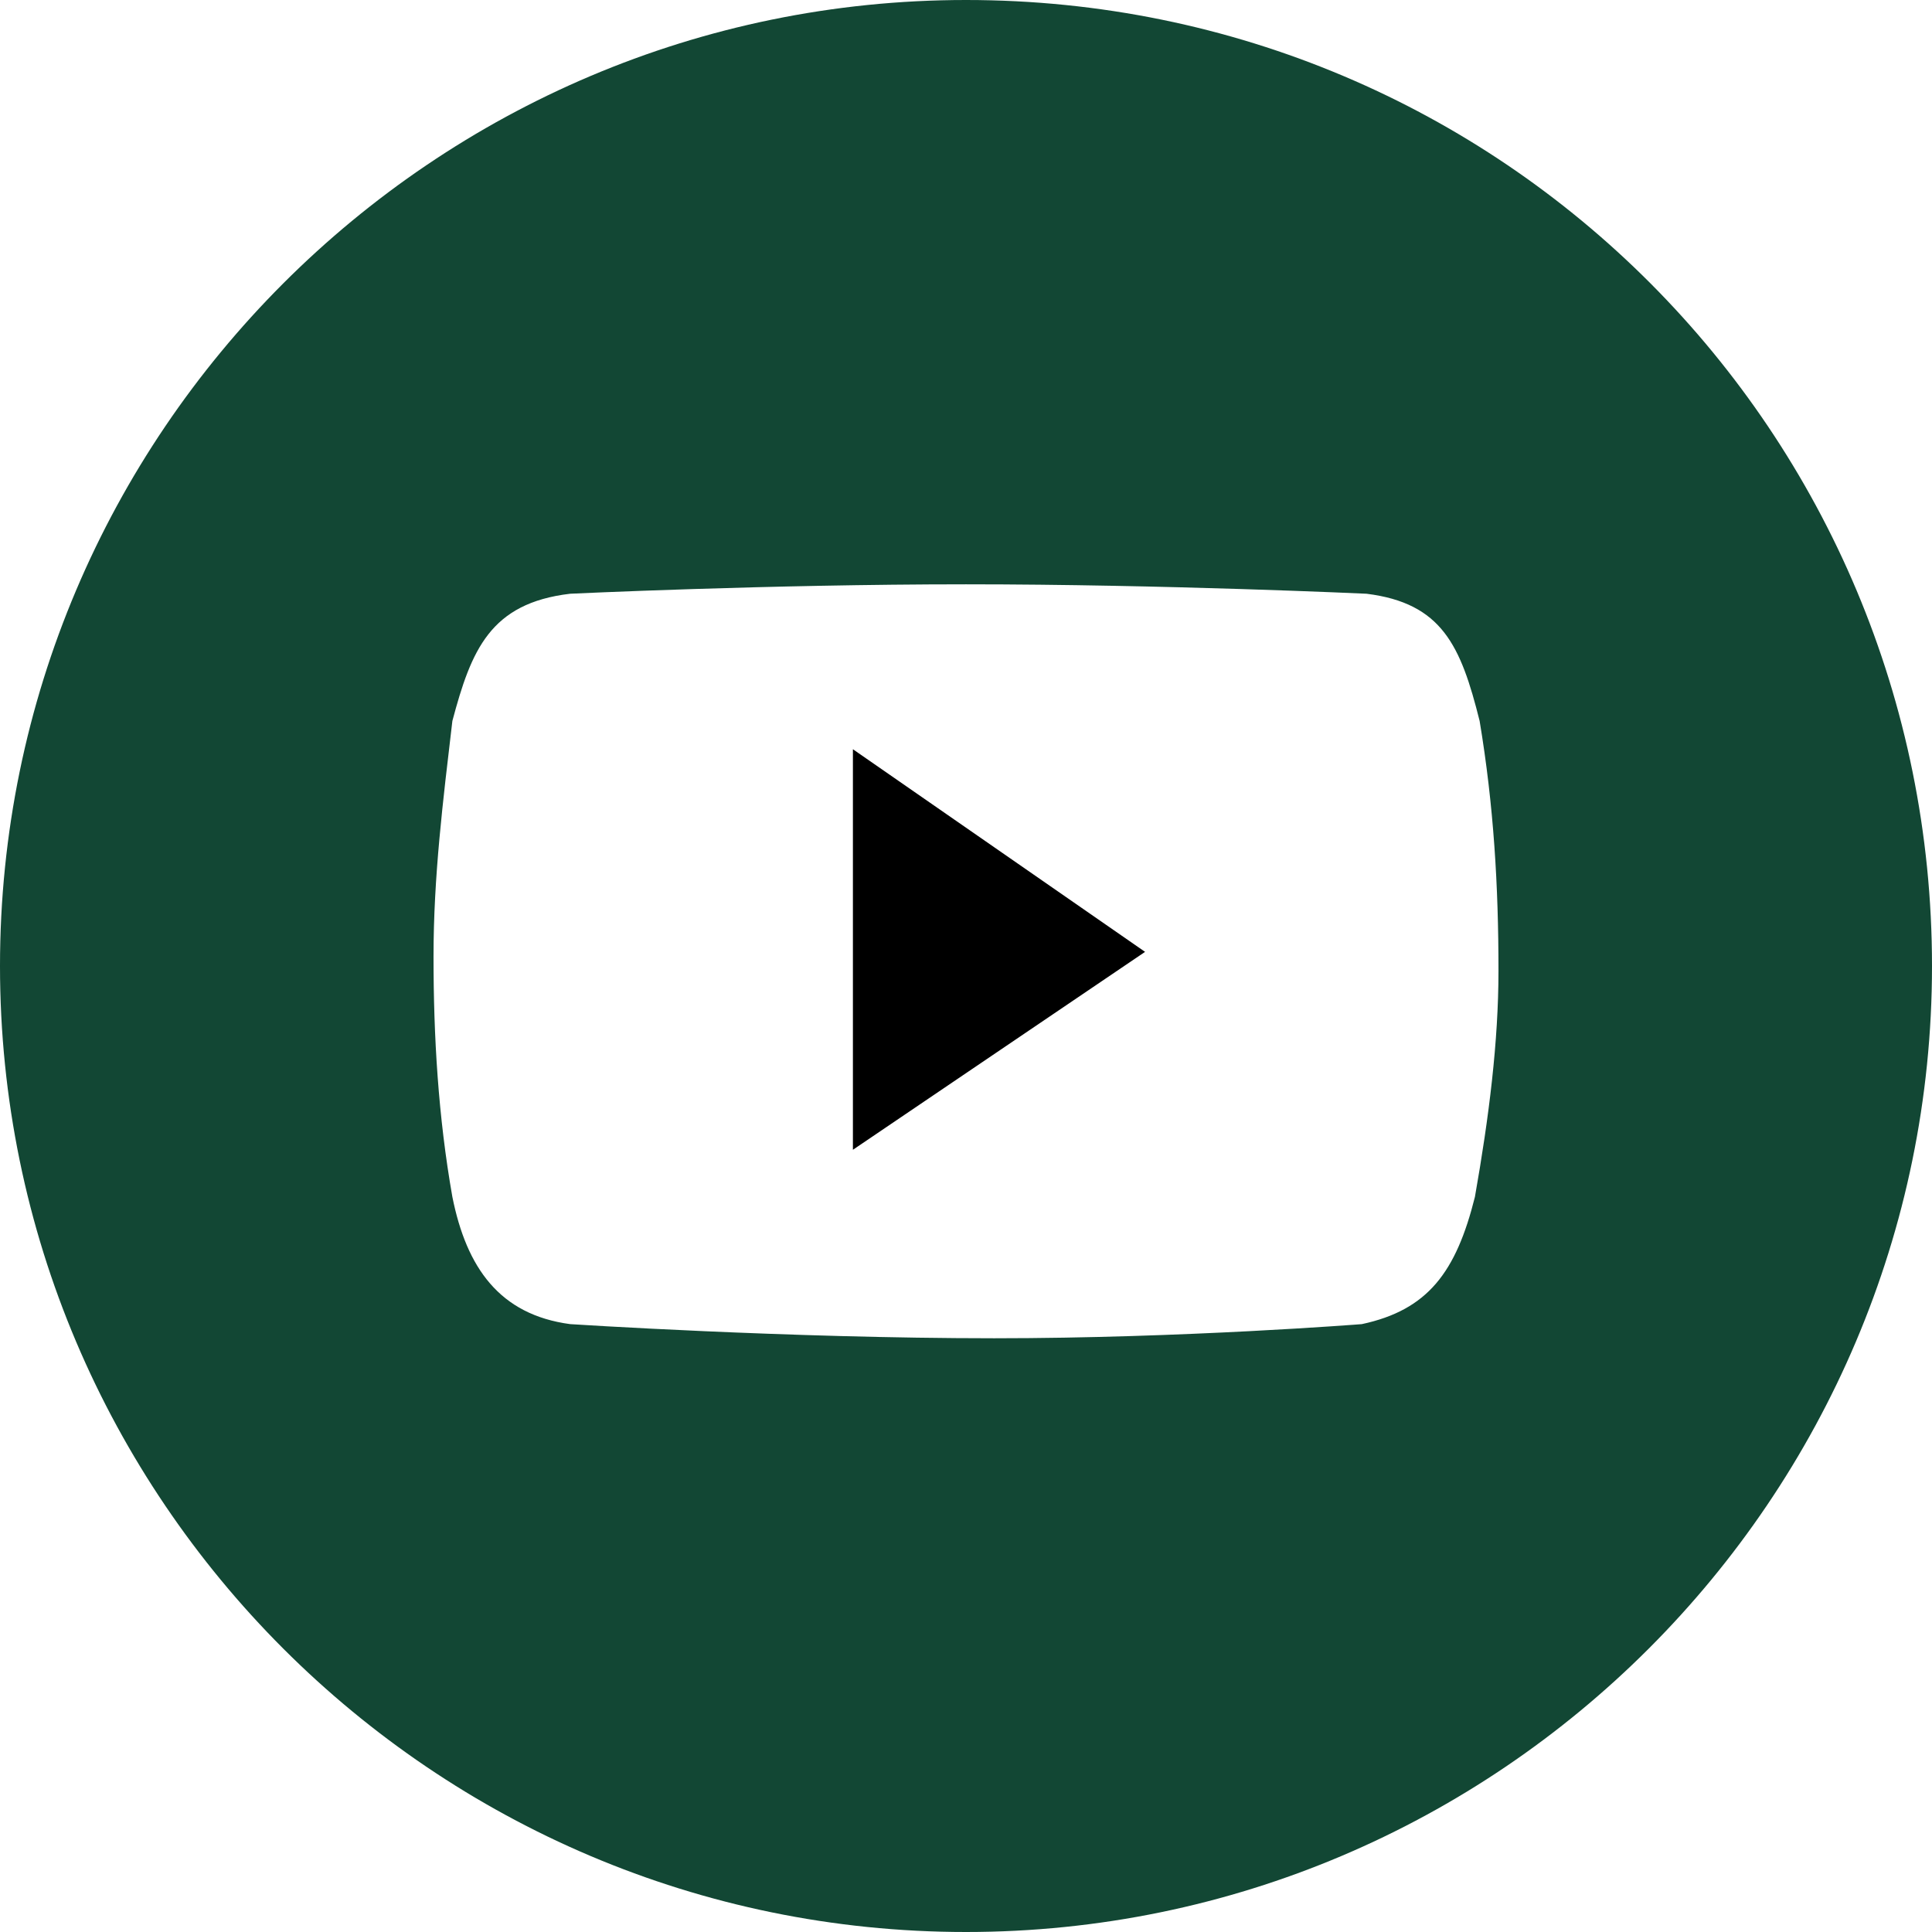
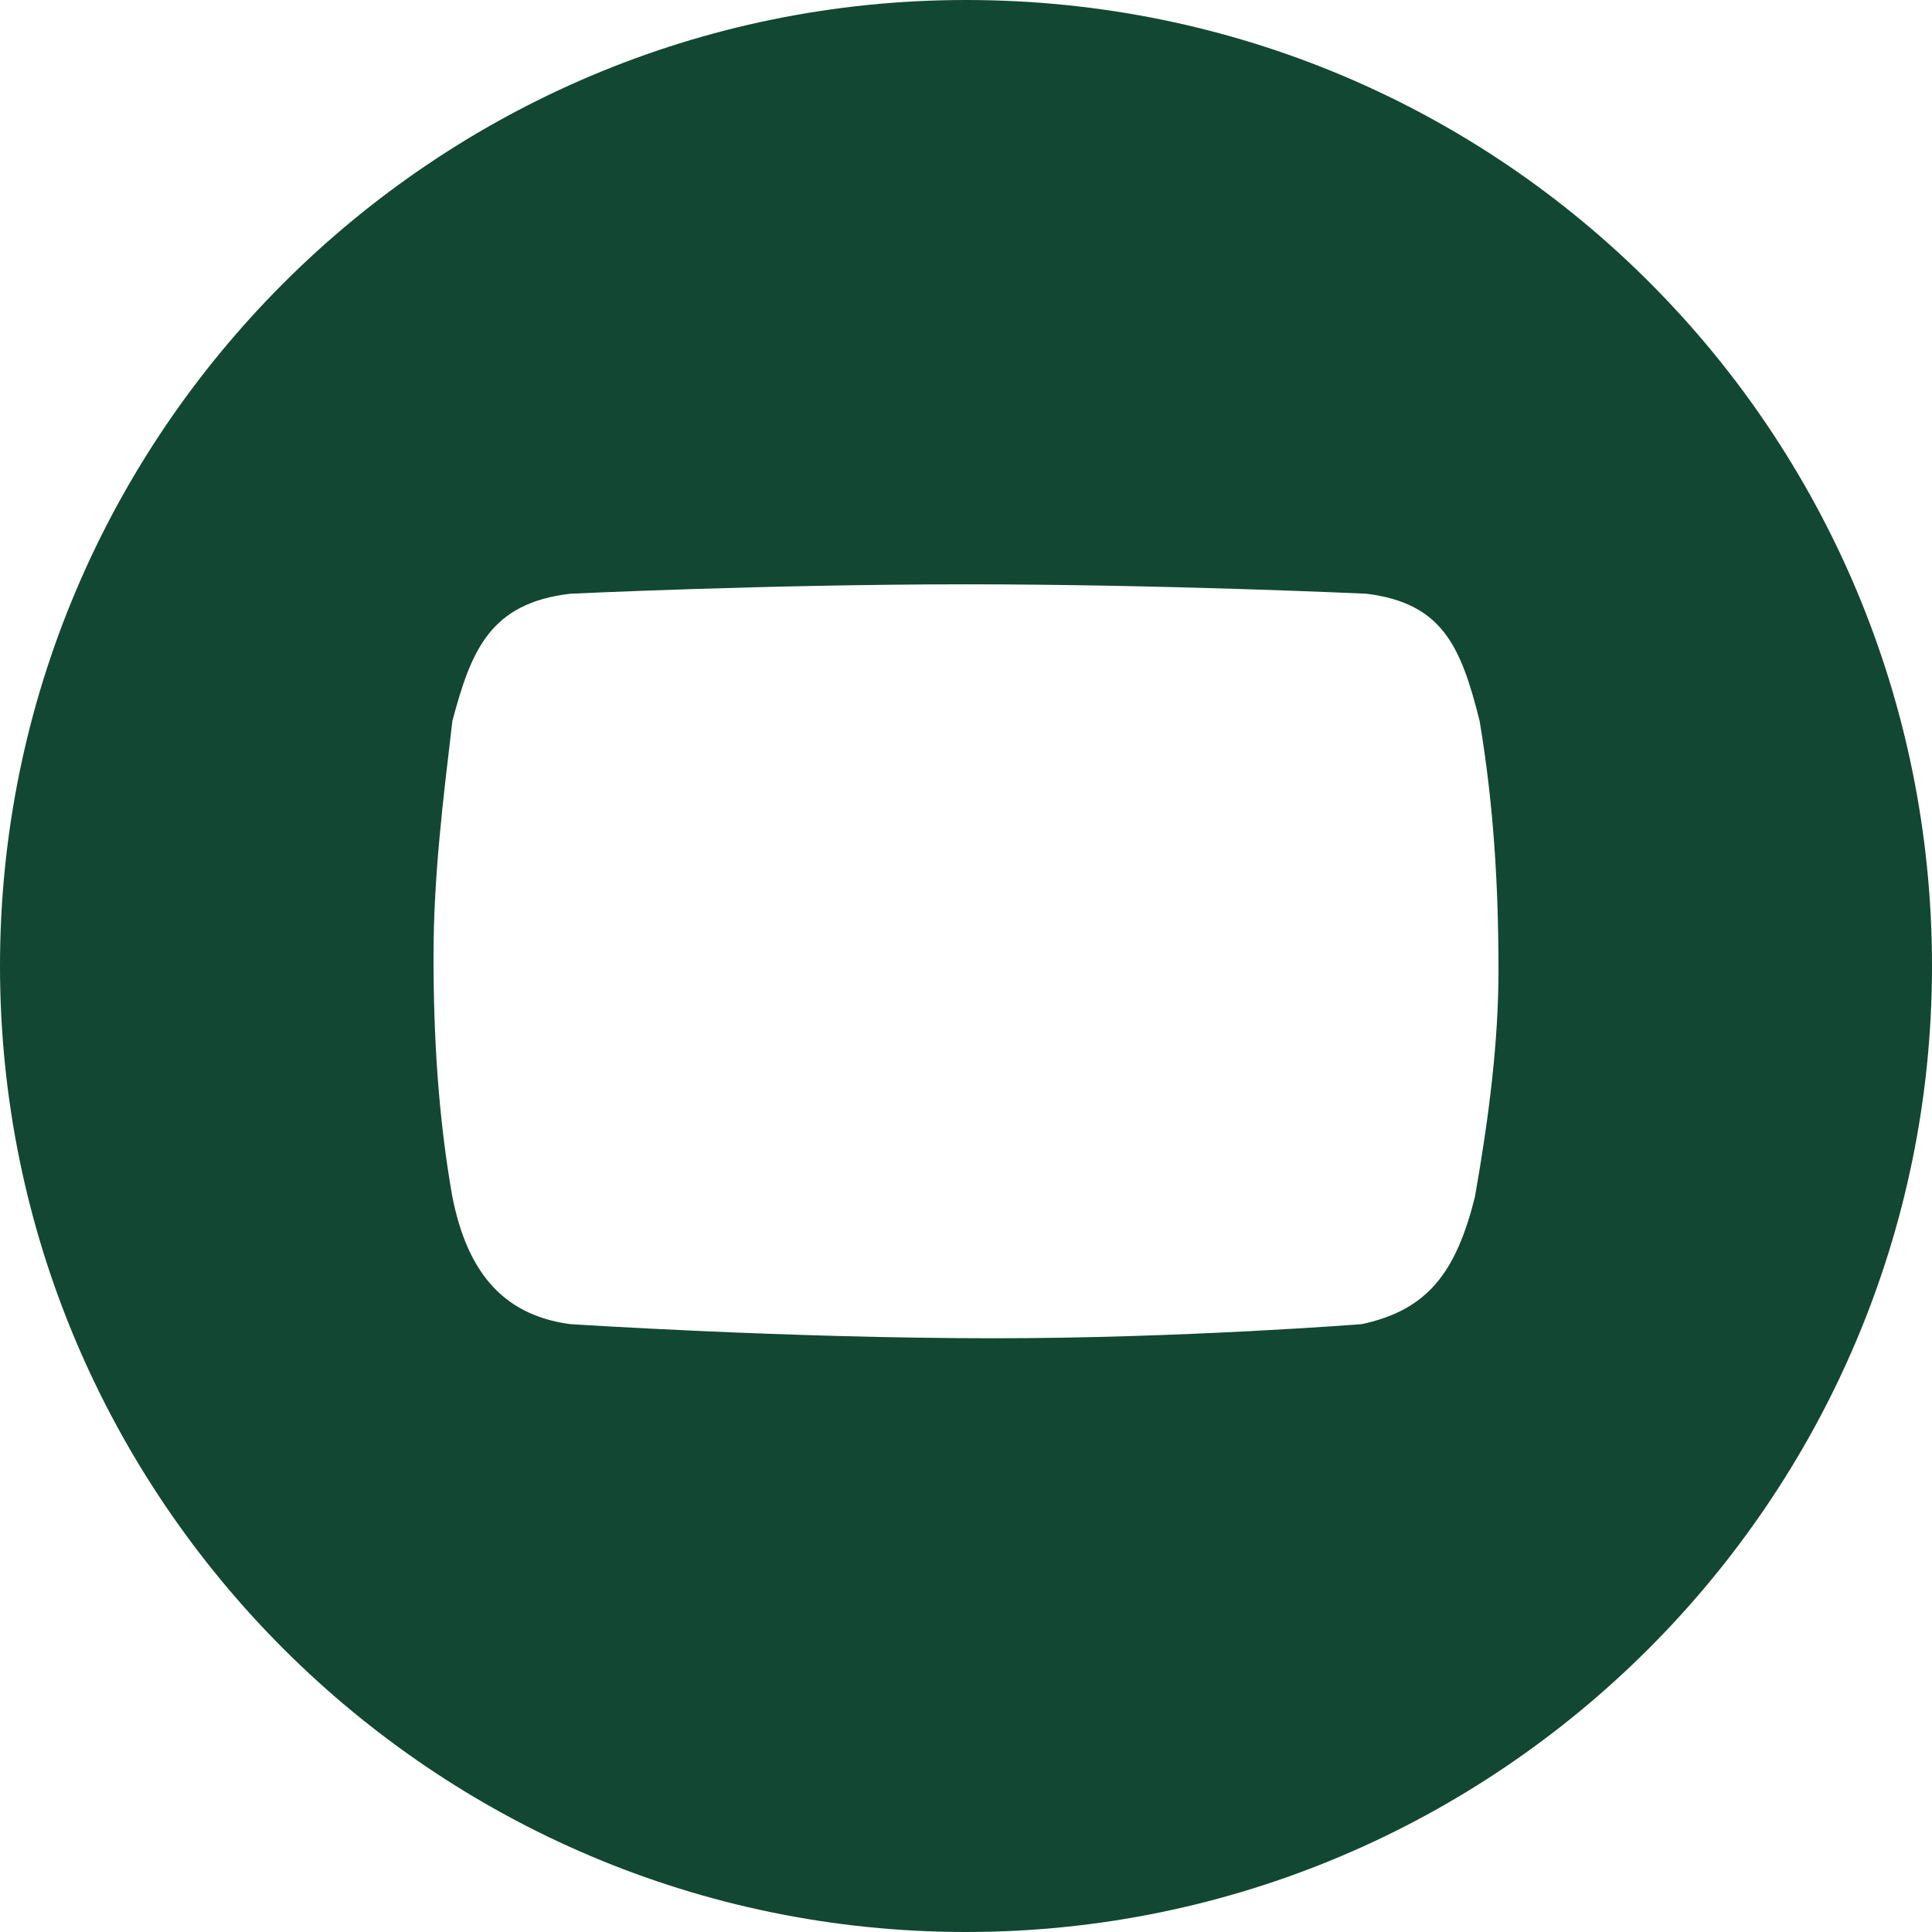
<svg xmlns="http://www.w3.org/2000/svg" version="1.1" id="_x30_bc86c6f-1fea-48b0-8cc3-499973f627b5" x="0px" y="0px" viewBox="0 0 41 41" style="enable-background:new 0 0 41 41;" xml:space="preserve">
  <style type="text/css">
	.st0{fill:#124734;}
</style>
  <title>n006</title>
  <path class="st0" d="M31.3,25.4c-0.4,1.6-1,2.4-2.4,2.7c0,0-3.8,0.3-7.8,0.3c-4.4,0-9-0.3-9-0.3c-1.5-0.2-2.2-1.2-2.5-2.7  c-0.3-1.7-0.4-3.4-0.4-5.1c0-1.7,0.2-3.3,0.4-5c0.4-1.5,0.8-2.5,2.5-2.7c0,0,4.2-0.2,8.4-0.2s8.5,0.2,8.5,0.2c1.6,0.2,2,1.1,2.4,2.7  c0.3,1.8,0.4,3.5,0.4,5.3C31.8,22.1,31.6,23.7,31.3,25.4 M20.5,0C9.2,0,0,9.2,0,20.5S9.2,41,20.5,41S41,31.8,41,20.5  C41,9.2,31.9,0,20.5,0C20.5,0,20.5,0,20.5,0" />
-   <path d="M18.1,24.4l6.2-4.2l-6.2-4.3V24.4z" />
</svg>